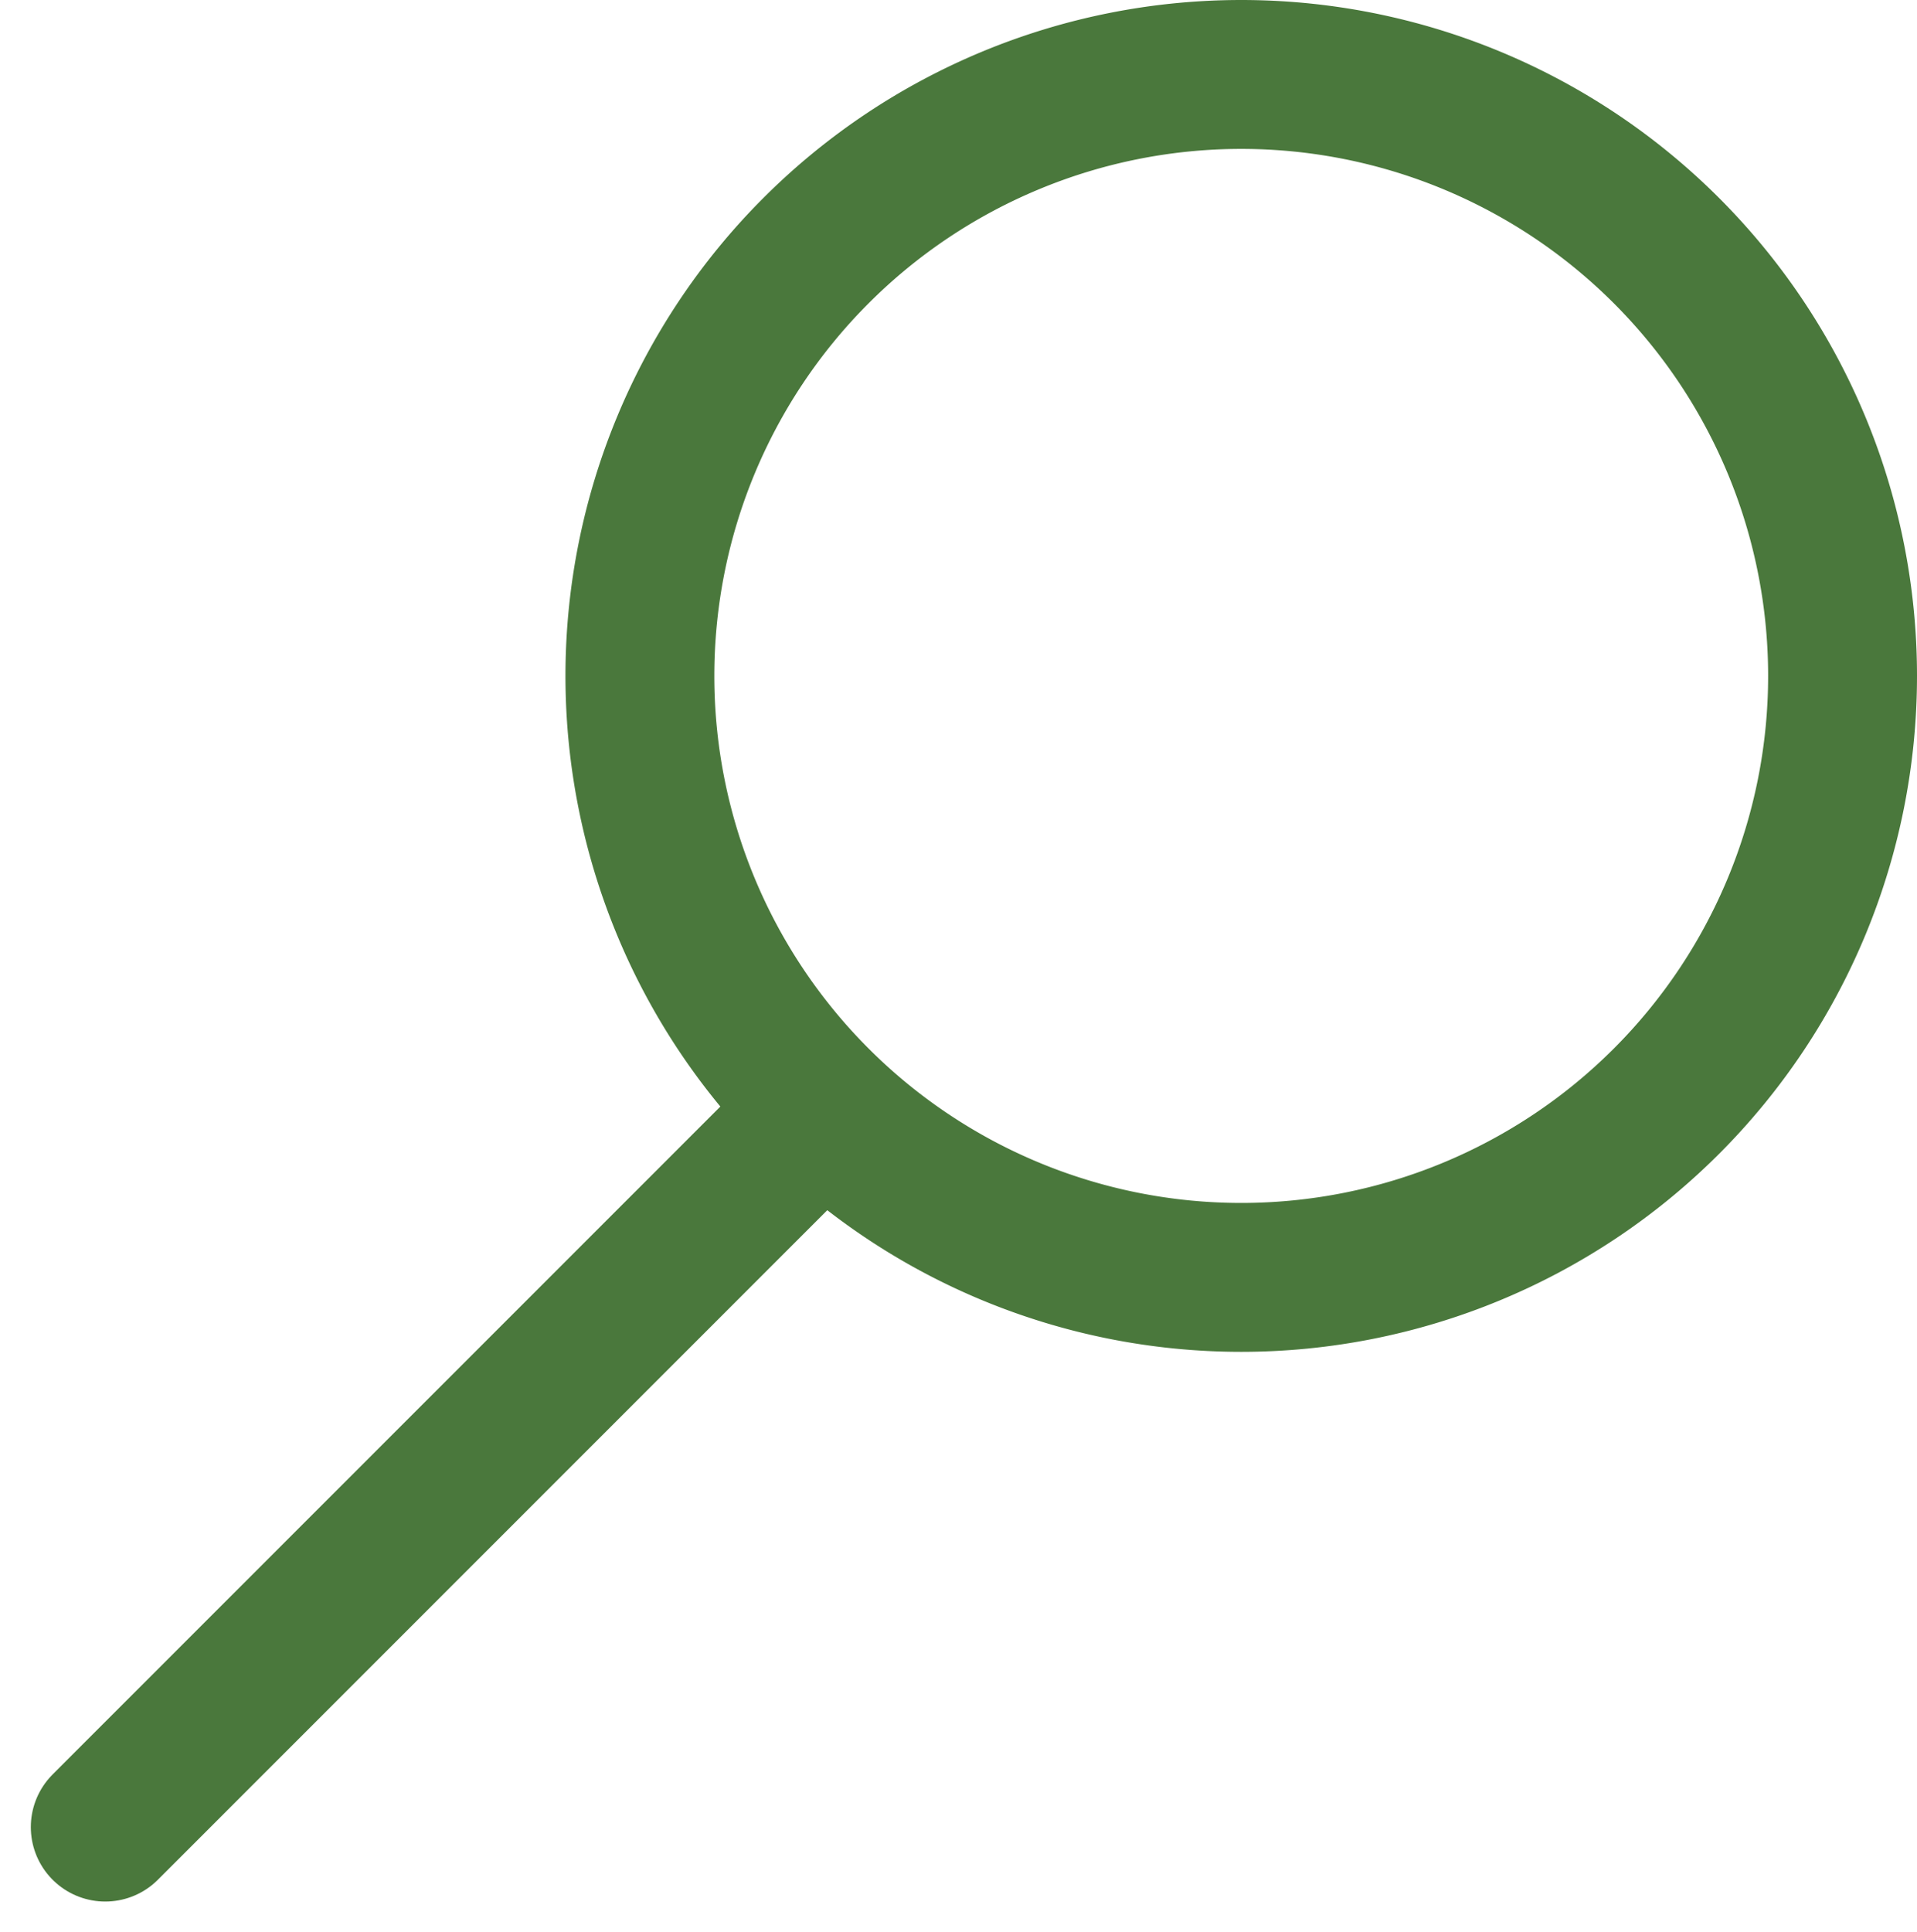
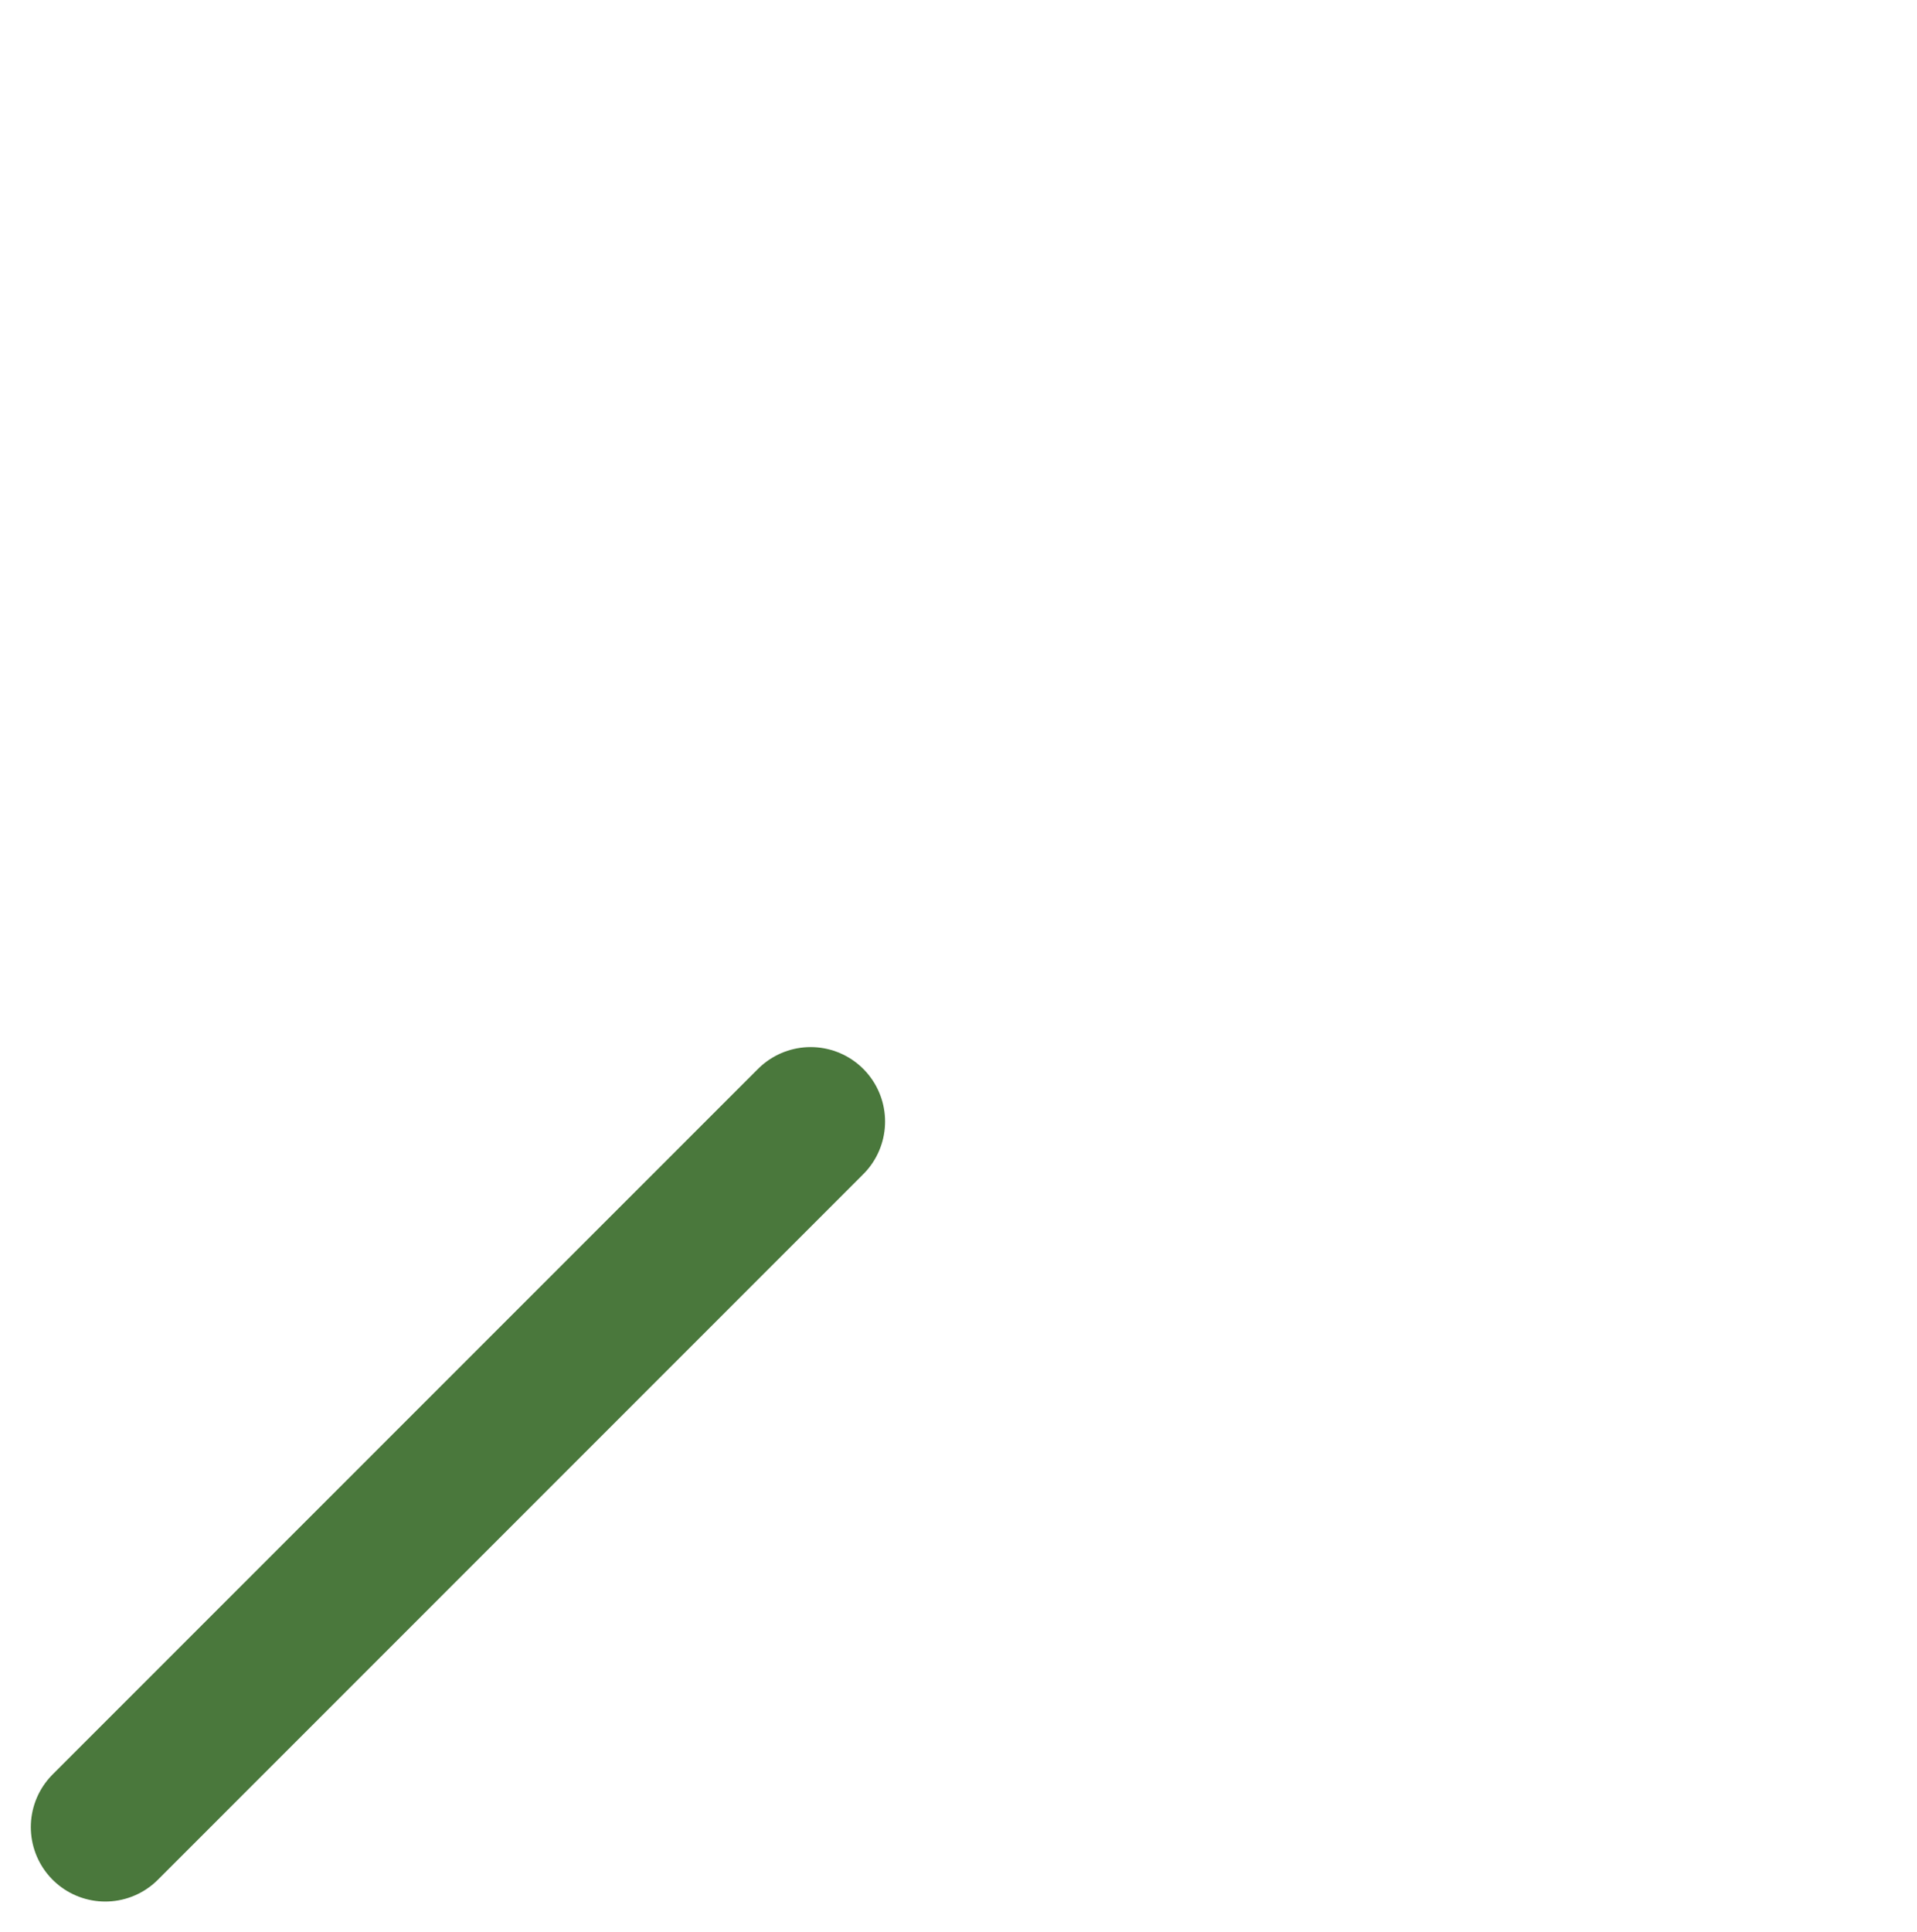
<svg xmlns="http://www.w3.org/2000/svg" width="38.631" height="38.932" viewBox="0 0 38.631 38.932">
  <g id="_9_euro_Ticket_aheu_Icons-04" data-name="9_euro_Ticket_aheu_Icons-04" transform="translate(-0.039 -0.21)">
-     <path id="Pfad_26016" data-name="Pfad 26016" d="M55.736,13.831A12.118,12.118,0,1,1,43.618,1.71,12.118,12.118,0,0,1,55.736,13.831Z" transform="translate(-18.566)" fill="none" stroke="#4a783c" stroke-linecap="round" stroke-linejoin="round" stroke-width="3" />
    <line id="Linie_226" data-name="Linie 226" y1="14.215" x2="14.215" transform="translate(2.16 22.806)" fill="none" stroke="#4a783c" stroke-linecap="round" stroke-linejoin="round" stroke-width="3" />
  </g>
</svg>